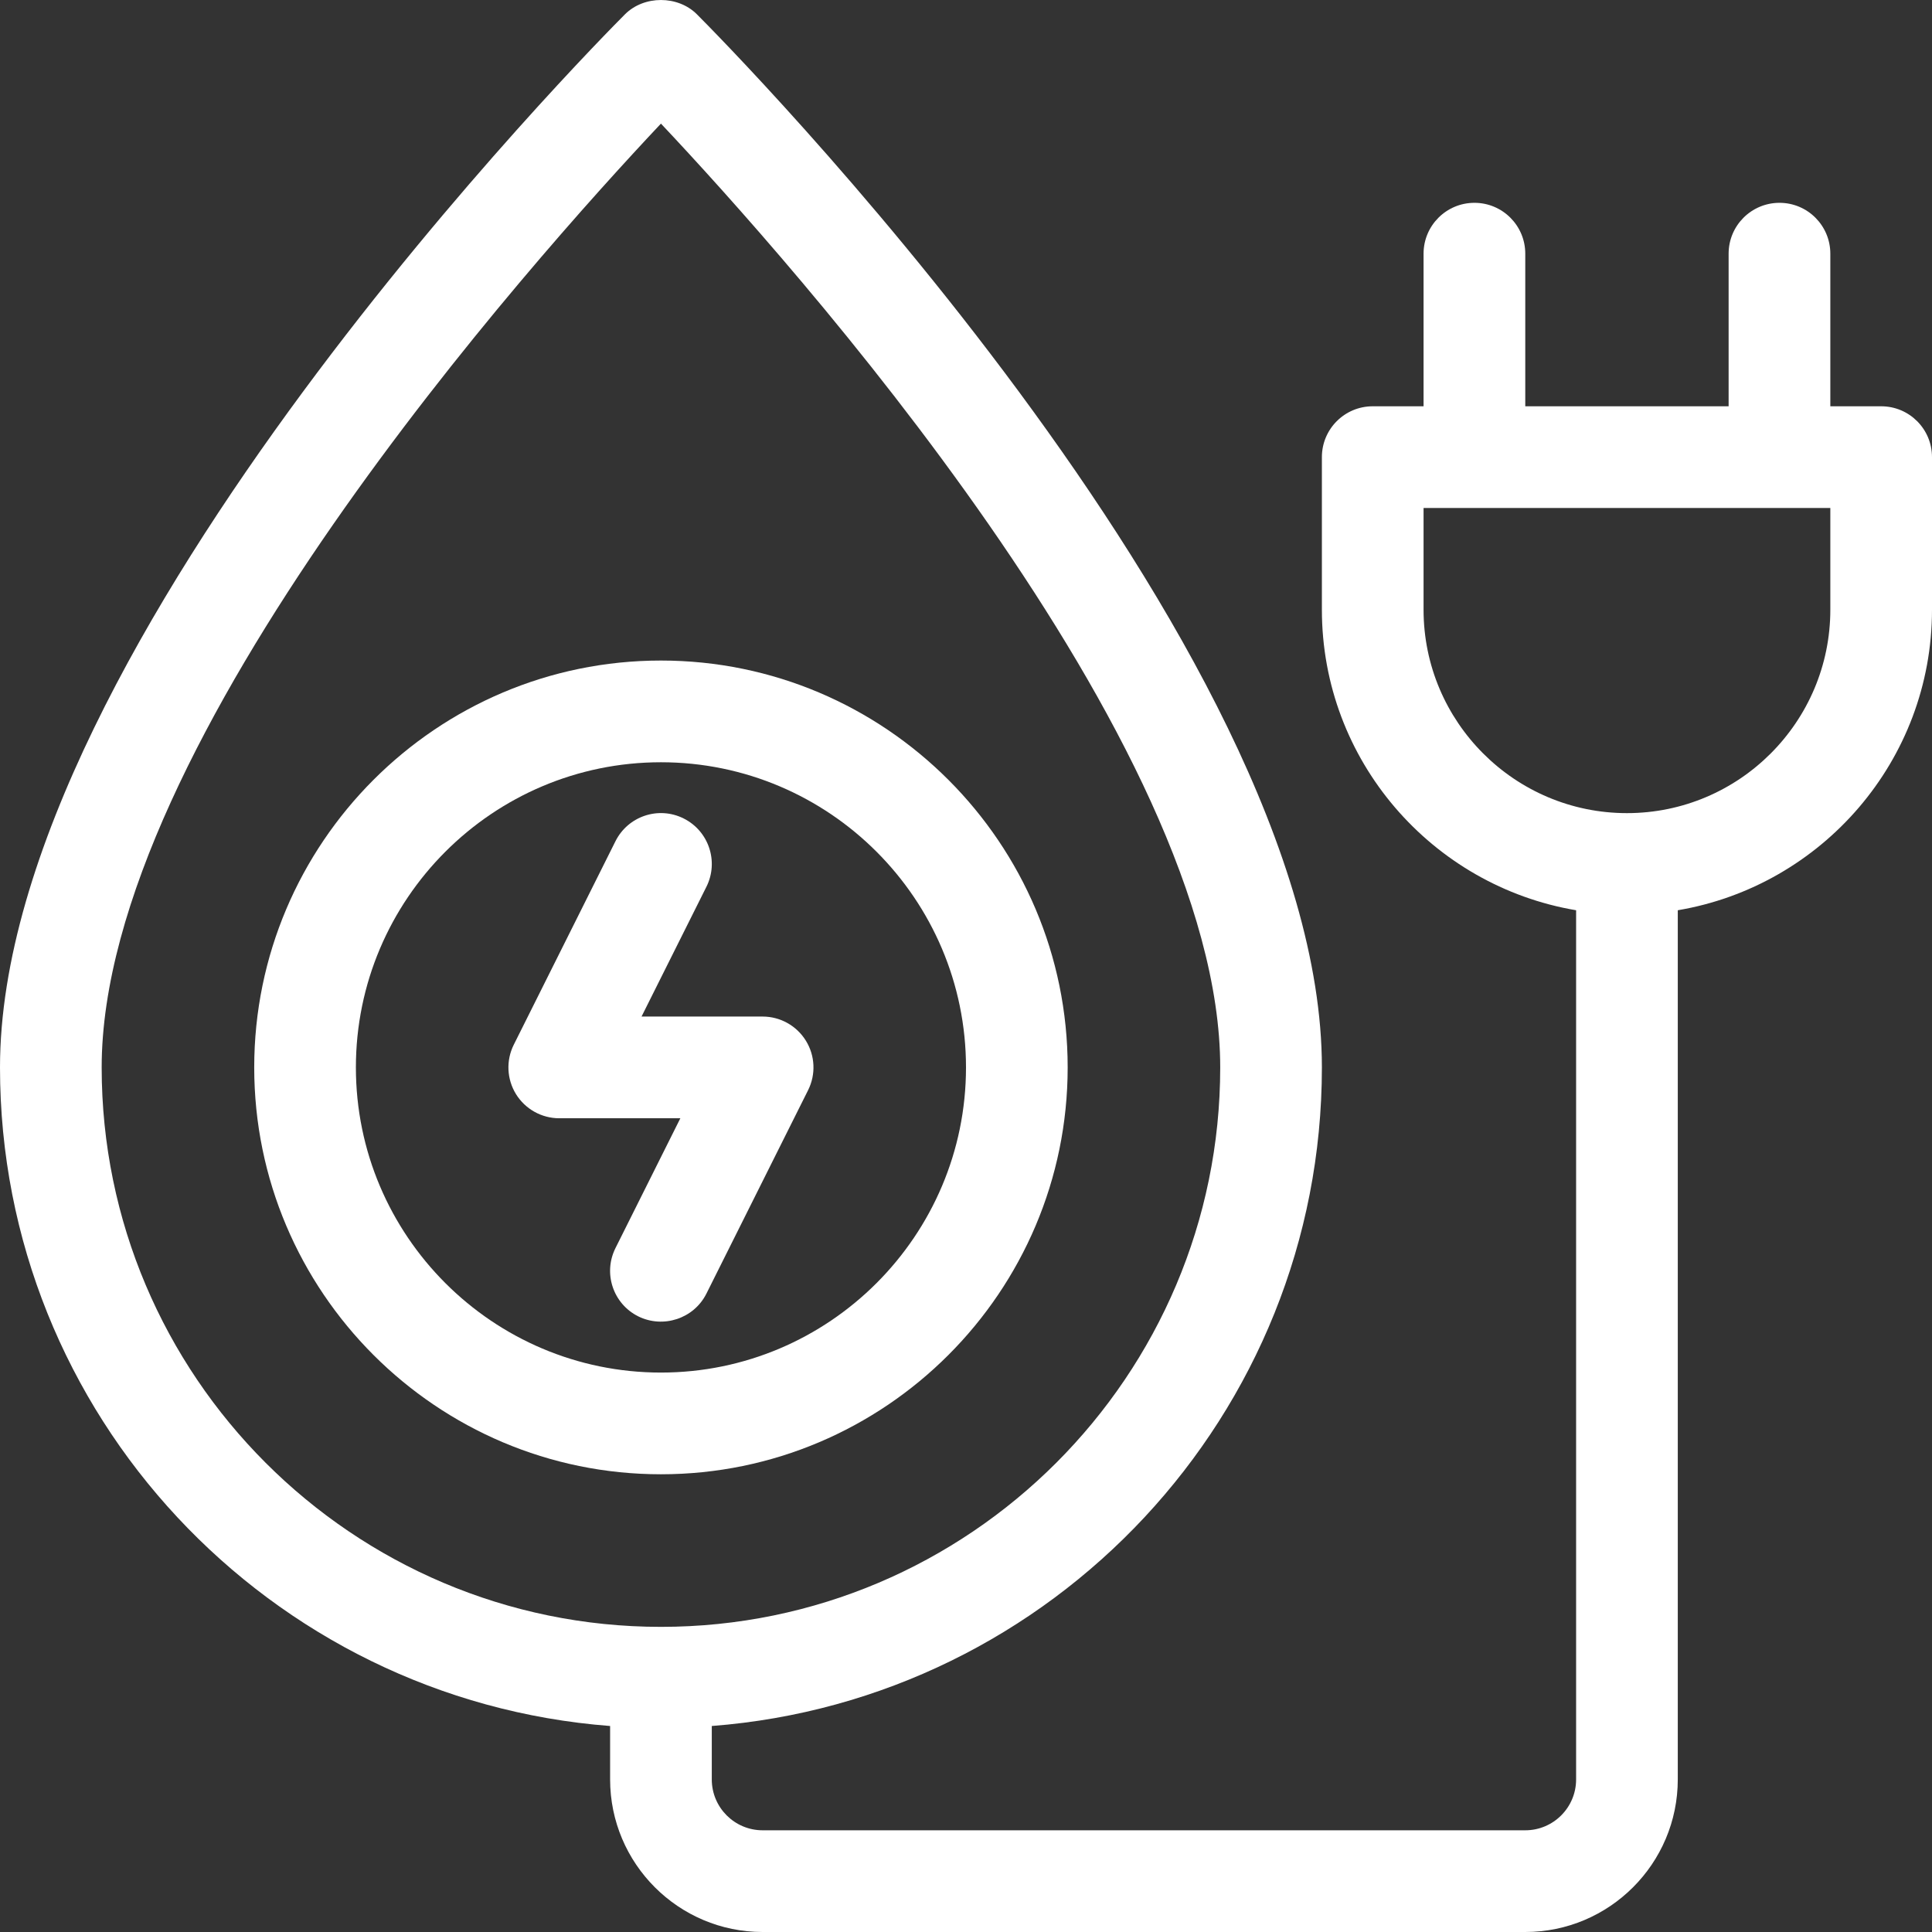
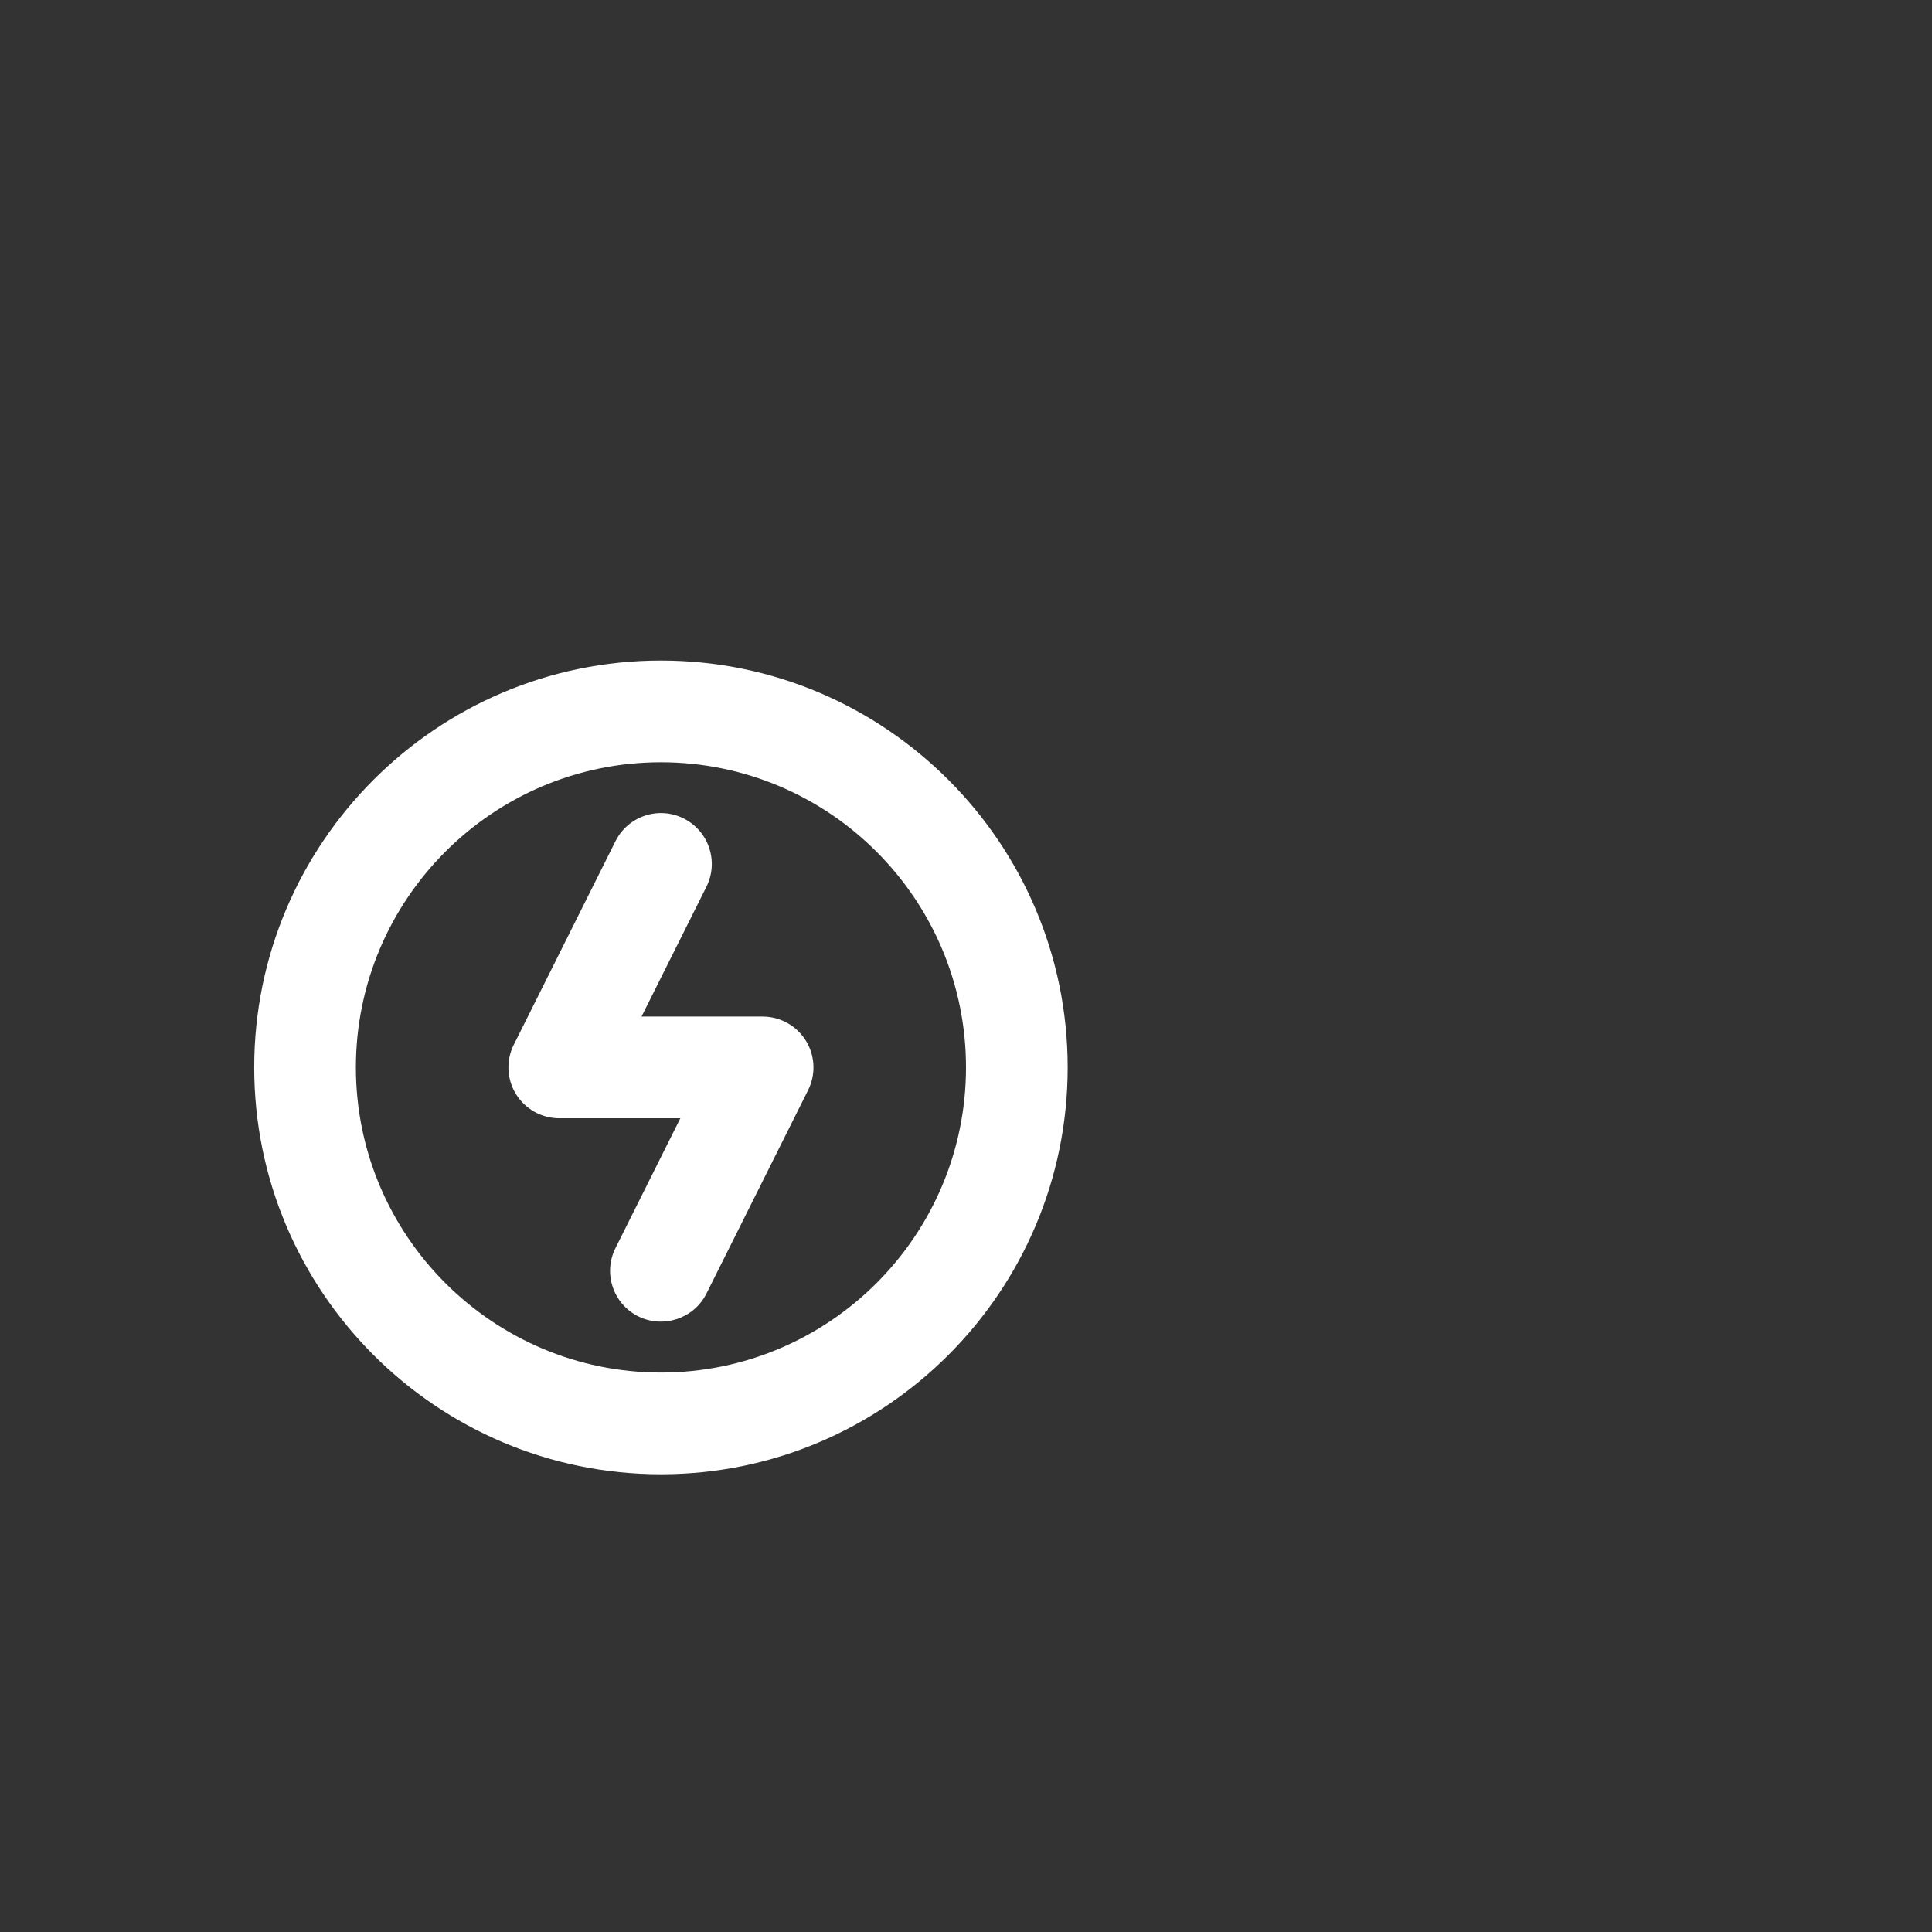
<svg xmlns="http://www.w3.org/2000/svg" width="48" height="48" viewBox="0 0 48 48">
  <rect x="0" y="0" width="48" height="48" fill="#333333" stroke="none" />
  <g fill="#FFF">
-     <path d="M46.737,10.094 L45.474,10.094 L45.474,6.303 C45.474,5.605 44.909,5.039 44.211,5.039 C43.512,5.039 42.947,5.605 42.947,6.303 L42.947,10.094 L37.895,10.094 L37.895,6.303 C37.895,5.605 37.33,5.039 36.632,5.039 C35.933,5.039 35.368,5.605 35.368,6.303 L35.368,10.094 L34.105,10.094 C33.407,10.094 32.842,10.659 32.842,11.357 L32.842,15.148 C32.842,18.897 35.579,22.011 39.158,22.615 L39.158,44.209 C39.158,44.907 38.592,45.473 37.895,45.473 L18.947,45.473 C18.25,45.473 17.684,44.907 17.684,44.209 L17.684,42.882 C26.149,42.233 32.842,35.15 32.842,26.52 C32.842,16.009 17.948,0.99 17.314,0.355 C16.84,-0.118 16.002,-0.118 15.528,0.355 C14.894,0.99 0,16.009 0,26.52 C0,35.15 6.693,42.233 15.158,42.882 L15.158,44.209 C15.158,46.3 16.858,48 18.947,48 L37.895,48 C39.984,48 41.684,46.3 41.684,44.209 L41.684,22.615 C45.263,22.011 48,18.897 48,15.148 L48,11.357 C48,10.659 47.435,10.094 46.737,10.094 Z M2.526,26.52 C2.526,18.428 13.22,6.469 16.421,3.071 C19.622,6.469 30.316,18.428 30.316,26.52 C30.316,34.184 24.083,40.419 16.421,40.419 C8.759,40.419 2.526,34.184 2.526,26.52 Z M45.474,15.148 C45.474,17.935 43.208,20.202 40.421,20.202 C37.634,20.202 35.368,17.935 35.368,15.148 L35.368,12.621 L45.474,12.621 L45.474,15.148 Z" />
    <path d="M17.551,32.139 C17.551,32.139 20.077,27.085 20.077,27.085 C20.273,26.694 20.252,26.228 20.022,25.856 C19.791,25.483 19.385,25.256 18.947,25.256 L15.939,25.256 L17.551,22.031 C17.863,21.406 17.61,20.647 16.986,20.335 C16.362,20.022 15.604,20.275 15.291,20.9 L12.765,25.955 C12.569,26.346 12.59,26.811 12.82,27.184 C13.051,27.556 13.457,27.783 13.895,27.783 L16.903,27.783 L15.291,31.009 C14.979,31.633 15.232,32.392 15.856,32.704 C16.476,33.012 17.24,32.762 17.551,32.139 Z" />
    <path d="M26.526,26.52 C26.526,20.946 21.993,16.411 16.421,16.411 C10.849,16.411 6.316,20.946 6.316,26.52 C6.316,32.093 10.849,36.628 16.421,36.628 C21.993,36.628 26.526,32.093 26.526,26.52 Z M8.842,26.52 C8.842,22.339 12.242,18.938 16.421,18.938 C20.6,18.938 24,22.339 24,26.52 C24,30.7 20.6,34.101 16.421,34.101 C12.242,34.101 8.842,30.7 8.842,26.52 Z" />
  </g>
</svg>